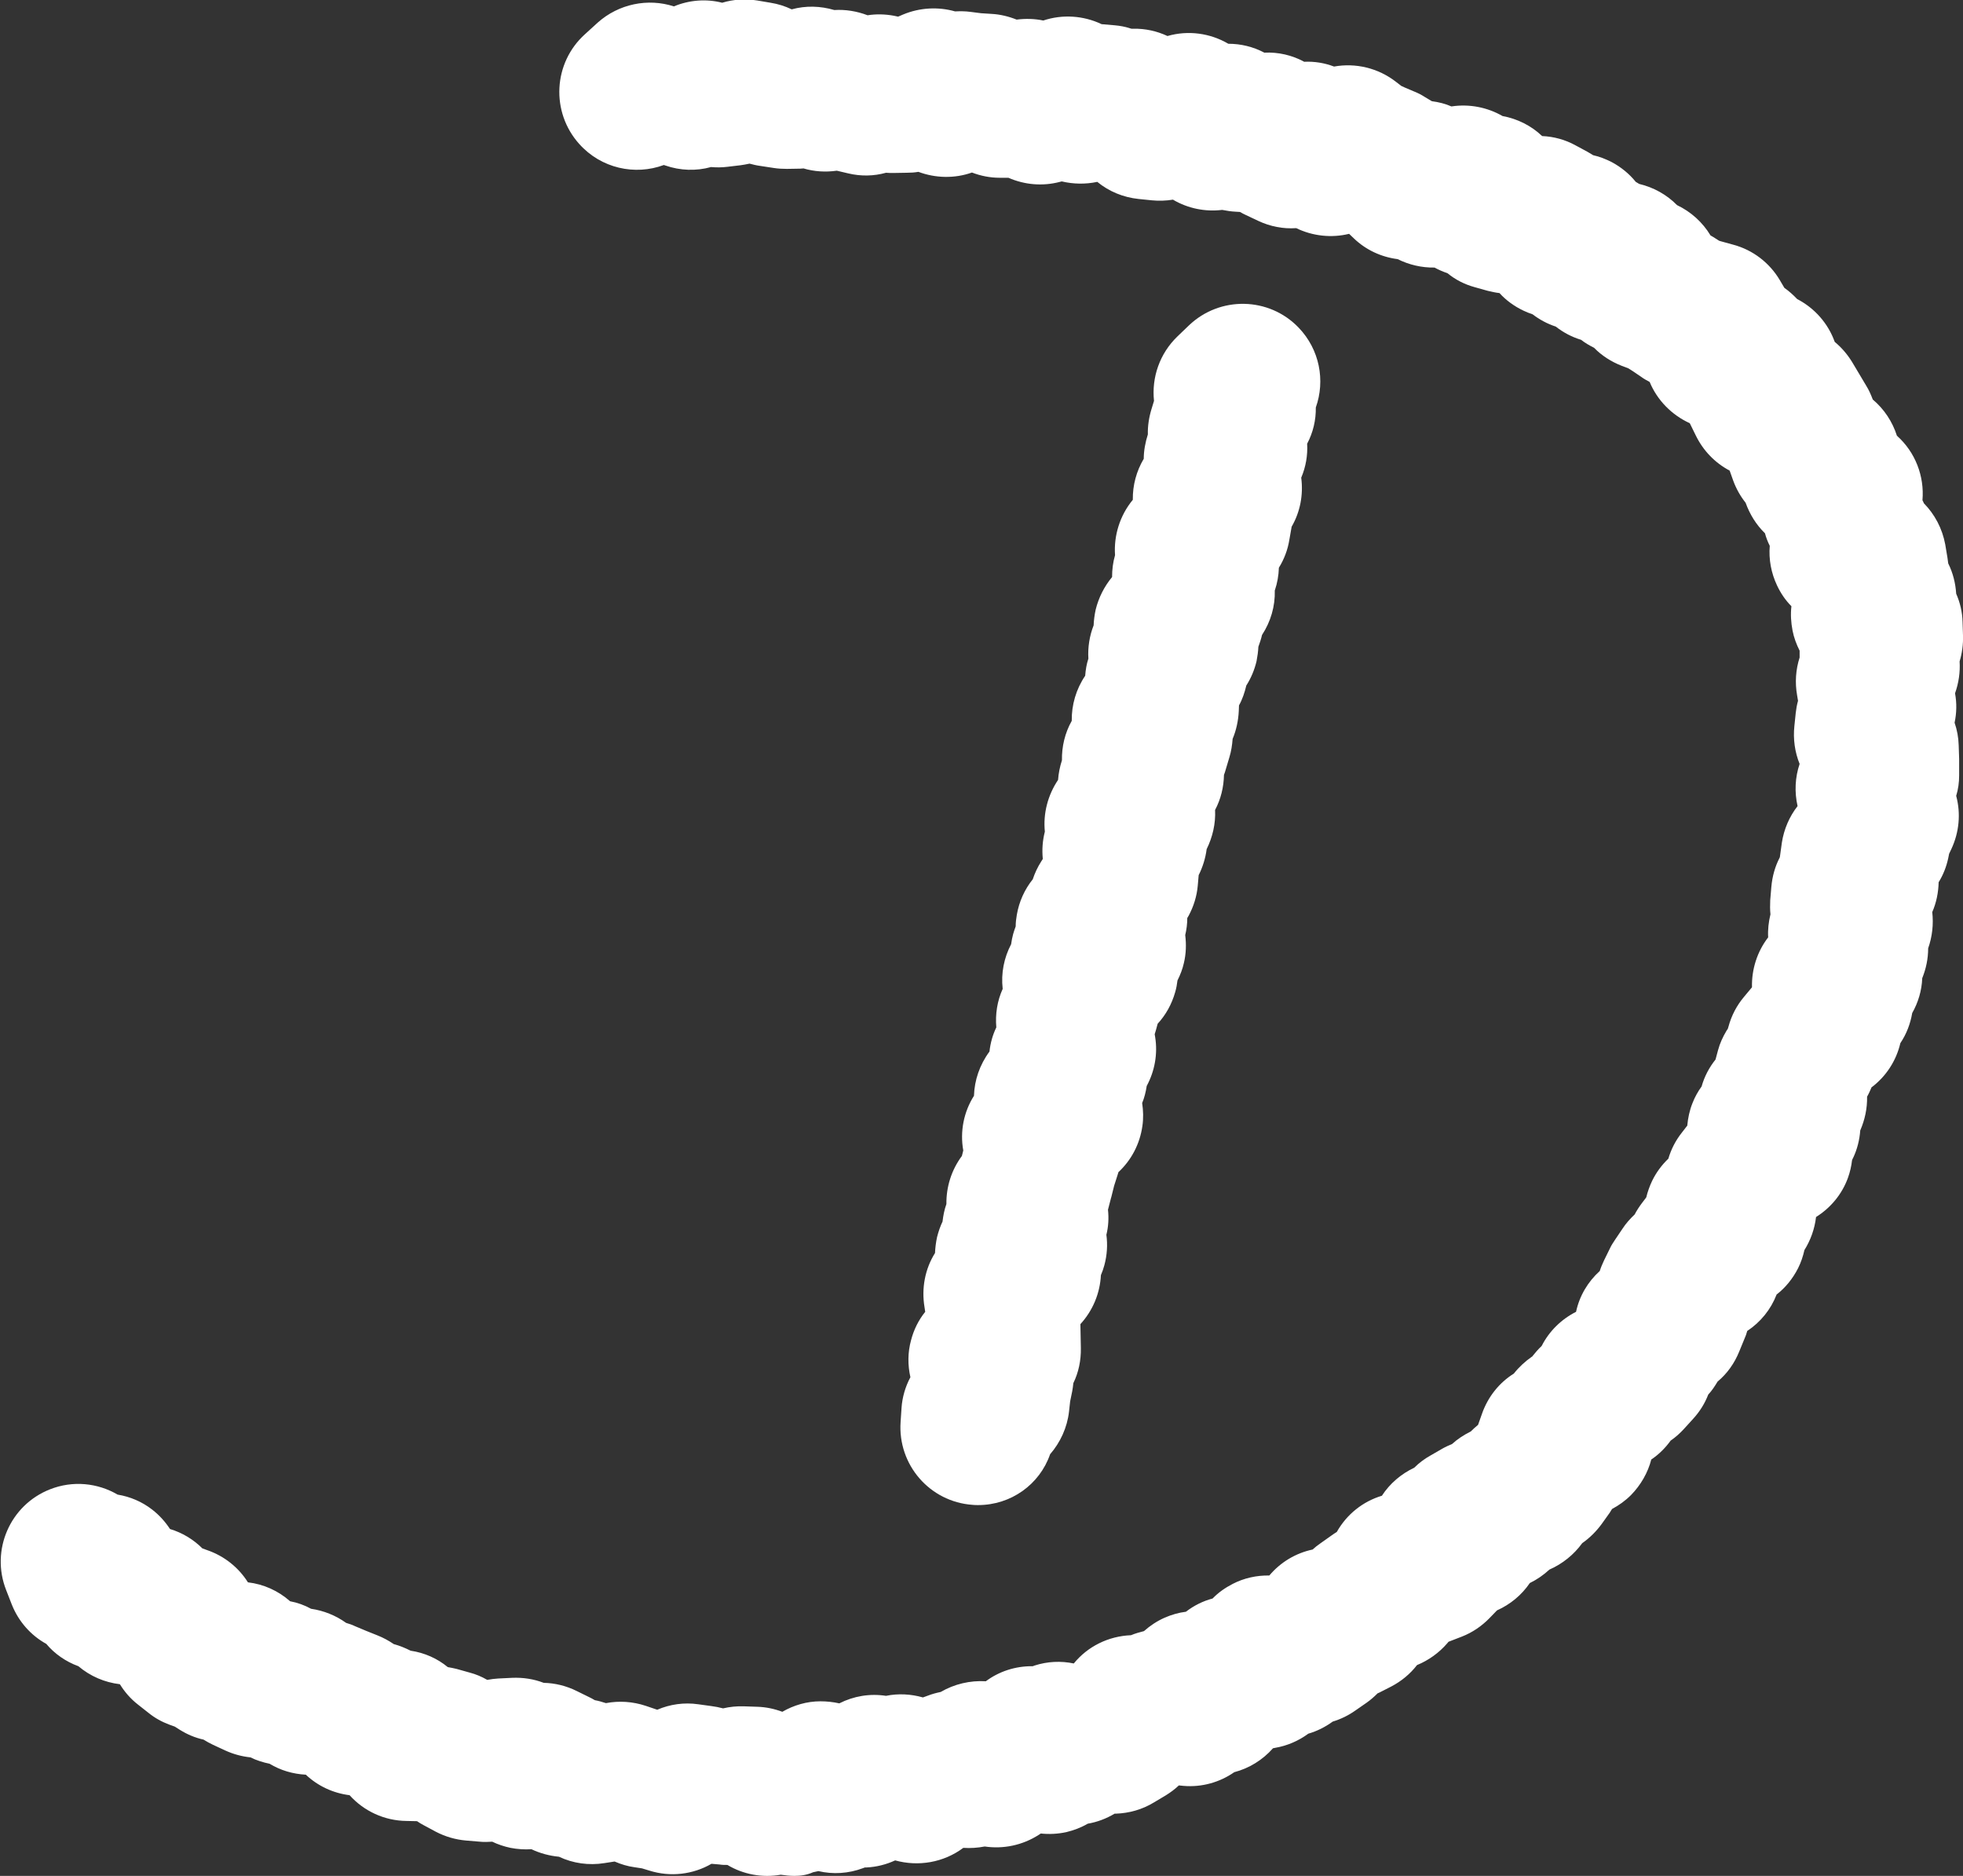
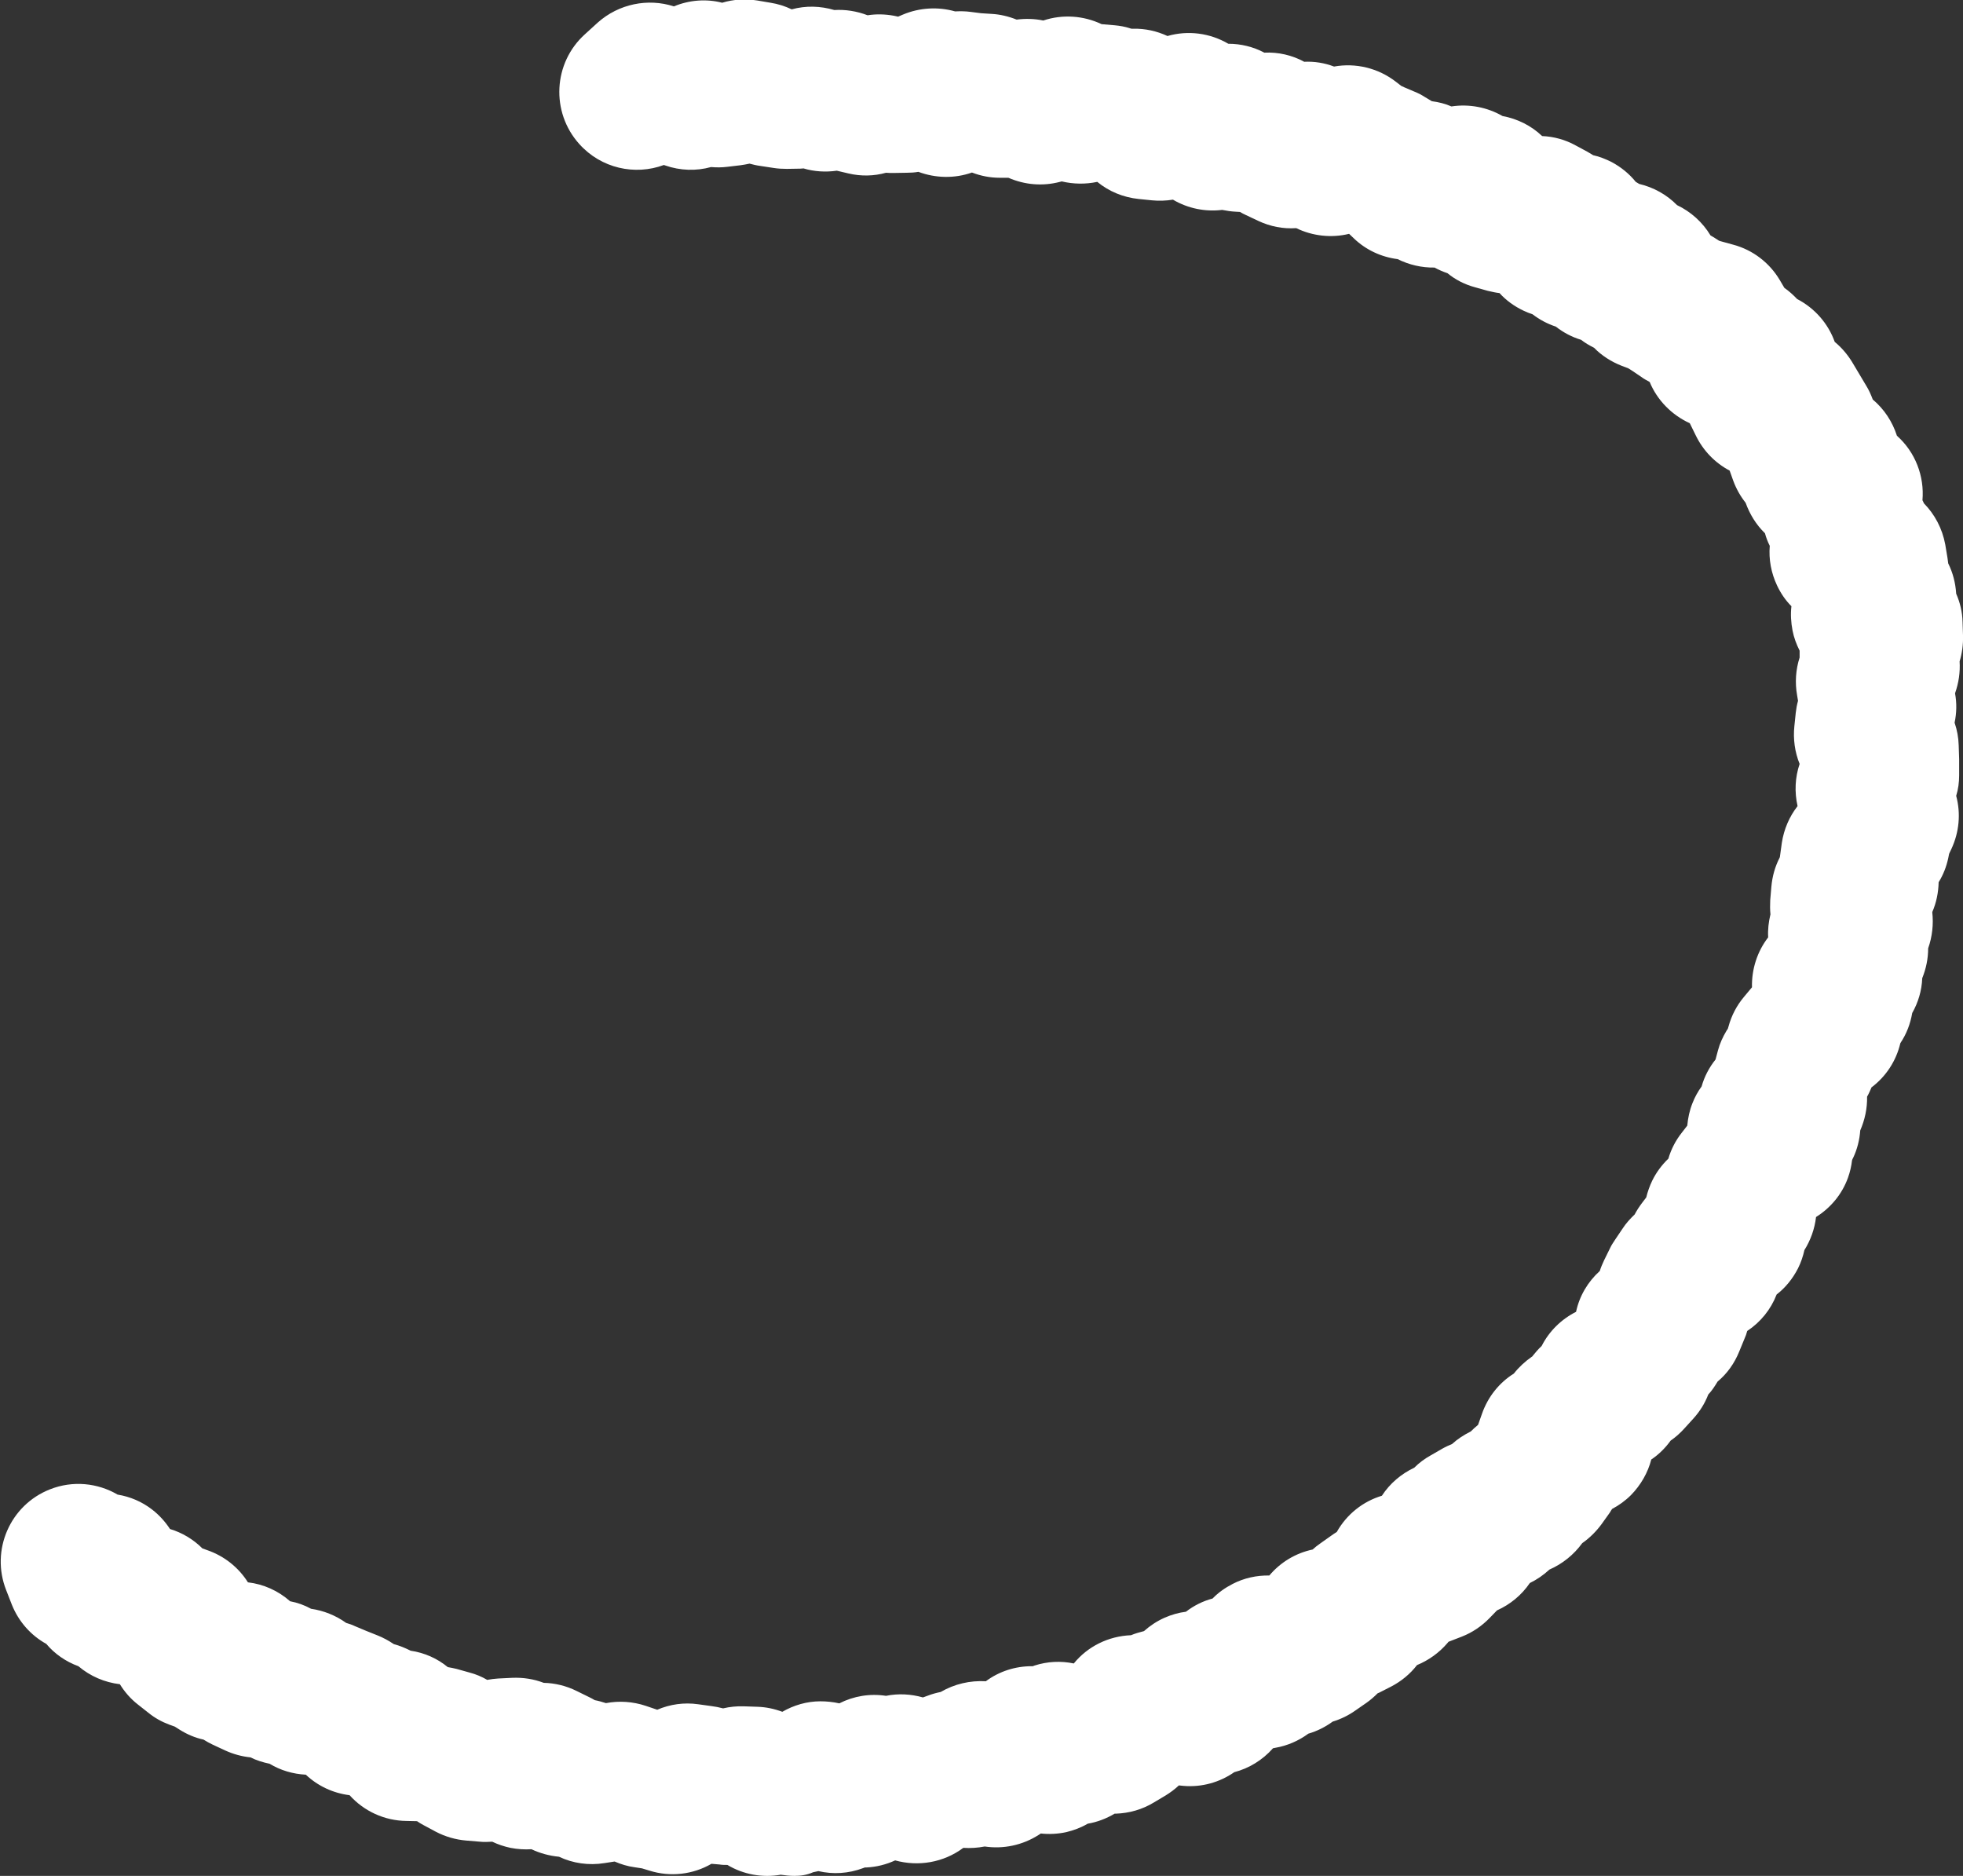
<svg xmlns="http://www.w3.org/2000/svg" version="1.1" id="Calque_1" x="0px" y="0px" viewBox="0 0 861.4 823.1" style="enable-background:new 0 0 861.4 823.1;" xml:space="preserve">
  <rect x="0" y="0" width="861.4" height="823.1" fill="#333333" stroke="none" />
  <style type="text/css">
	.st0{fill:#FFFFFF;}
</style>
-   <path class="st0" d="M429.2,660.4c-0.8,0-1.6,0-2.4-0.1c-18.8-1.3-32.9-17.6-31.6-36.4l0.4-6c0.3-4.8,1.7-9.5,3.9-13.6  c-1.2-5.3-1.2-10.9,0.3-16.3c1.2-4.6,3.3-8.8,6.2-12.4l-0.3-2c-1.4-8.3,0.2-16.8,4.6-23.8c0.1-2.3,0.4-4.7,0.9-7  c0.6-2.4,1.4-4.7,2.4-6.8c0.3-2.6,0.8-5.2,1.7-7.7c-0.1-7.5,2.2-14.9,6.8-21.1l0.6-2.4c-1.5-8.3,0.2-16.9,4.7-24  c0.2-6.8,2.5-13.6,6.8-19.4c0.4-3.7,1.4-7.3,3-10.6c-0.5-5.8,0.4-11.6,2.8-16.9c-0.8-6.9,0.6-13.7,3.7-19.6c0.2-1.5,0.5-3,0.9-4.5  c0.3-1.1,0.7-2.2,1.1-3.3c0-1.7,0.2-3.4,0.5-5.1c1-5.8,3.4-11.1,7-15.6c0.9-2.7,2.1-5.3,3.7-7.8l0.7-1.1c-0.4-4.1-0.1-8.1,0.9-12  c-0.8-8,1.3-16,5.8-22.7c0.2-2.9,0.8-5.8,1.7-8.6c-0.1-6,1.3-12,4.3-17.3c-0.1-7,1.9-13.9,5.9-19.8c0.2-2.6,0.6-5.1,1.4-7.5  c-0.3-5,0.5-10,2.3-14.6c0.1-2.3,0.4-4.6,0.9-6.9c1.3-5.3,3.8-10.2,7.2-14.3c0-3.3,0.4-6.5,1.3-9.6c-0.6-8.6,2.1-17.4,7.8-24.3  c-0.1-6.4,1.6-12.6,4.8-18c0-3.6,0.7-7.2,1.8-10.7c-0.1-3.7,0.5-7.5,1.6-11.1l1.1-3.6c-1.1-10.3,2.5-20.8,10.3-28.3l5-4.8  c13.6-13,35.2-12.6,48.2,1c9.2,9.6,11.7,23.2,7.5,35c0.1,5.5-1.2,11-3.8,15.9c0.3,5.1-0.6,10.2-2.6,14.9c1,7.6-0.5,15.1-4.2,21.5  l-1,5.7c-0.7,4.4-2.3,8.6-4.6,12.3c-0.1,3.4-0.7,6.8-1.8,10c0.2,6.9-1.8,13.7-5.6,19.5c-0.4,1.8-1,3.5-1.6,5.2  c-0.1,2.1-0.4,4.2-0.8,6.3c-0.9,3.8-2.4,7.4-4.5,10.7c-0.7,3-1.7,6-3.2,8.7l-0.1,2.5c-0.2,4.2-1.1,8.4-2.7,12.2  c-0.2,2.7-0.6,5.4-1.4,8l-1.7,5.7c-0.2,0.7-0.4,1.4-0.7,2.1c-0.1,5.4-1.4,10.7-3.9,15.4c0.3,6-1.1,11.9-3.7,17.2  c-0.5,3.9-1.7,7.8-3.5,11.4l-0.4,4.6c-0.4,4.6-1.8,9.1-4,13.2l-0.6,1c0,2.5-0.3,5-0.9,7.5c0.5,4,0.4,8.2-0.6,12.3  c-0.6,2.7-1.6,5.2-2.8,7.6c-0.2,1.7-0.5,3.4-1,5.1c-1.5,5.3-4.1,10-7.7,13.9l-0.7,2.6c-0.2,0.7-0.4,1.3-0.6,2l0.2,1.2  c1.2,7.5-0.2,15-3.7,21.5c-0.4,2.6-1,5.1-2,7.5c0.5,3.3,0.6,6.7,0.1,10.1c-1.1,7.8-4.8,14.9-10.5,20.2c-0.1,0.4-0.3,0.9-0.4,1.3  l-1.5,4.7l-1.2,4.8c0,0.1,0,0.2-0.1,0.3l-1.4,5.4c0.4,3.7,0.2,7.4-0.7,11c0.6,4.4,0.3,9-0.9,13.4c-0.4,1.5-0.9,2.9-1.5,4.3  c-0.4,7.9-3.5,15.5-9,21.5l0.2,10.5c0.1,5.4-1,10.7-3.3,15.4c-0.1,1.2-0.3,2.4-0.5,3.6l-0.9,4.4l-0.5,4.5c-0.8,7-3.8,13.5-8.3,18.7  C456.2,651.4,443.6,660.4,429.2,660.4z" />
  <path class="st0" d="M348.6,823.1c-2,0-4-0.2-6-0.5c-8.1,1.4-16.4-0.1-23.4-4.3c-1.2,0-2.3,0-3.5-0.2l-3.5-0.3  c-8.1,4.7-18,5.9-27.2,3l-3.3-1l-3.3-0.5c-3-0.4-5.9-1.3-8.7-2.5l-4.5,0.7c-6.8,1.1-13.8,0.1-19.9-2.8c-4.2-0.4-8.3-1.5-12.1-3.3  c-3,0.2-6.1,0-9.2-0.6c-2.8-0.6-5.5-1.5-8-2.7c-1.8,0.1-3.6,0.2-5.4,0l-6-0.5c-4.7-0.4-9.2-1.7-13.4-3.9l-5.4-2.9  c-1-0.5-1.9-1.1-2.8-1.7l-4.6-0.1c-9.7-0.1-18.7-4.3-25-11.3c-7.2-0.9-13.9-4-19.2-9c-5.7-0.3-11.1-1.9-15.9-4.8  c-2.9-0.6-5.8-1.5-8.4-2.8c-3.8-0.4-7.5-1.4-11-3l-5.4-2.5c-1.5-0.7-2.9-1.5-4.2-2.3c-3.7-0.8-7.2-2.3-10.4-4.3l-2.2-1.4l-2.5-0.9  c-3.2-1.2-6.3-2.9-9-5.1l-4.7-3.7c-3.2-2.5-5.8-5.5-7.9-8.9c-6.7-0.8-13-3.5-18.2-7.9c-5.5-2-10.4-5.4-14.1-9.8  c-6.7-3.7-12.1-9.7-15.1-17.2l-2.5-6.4c-6.9-17.5,1.7-37.3,19.2-44.2c10.1-4,21-2.8,29.7,2.3c5.5,0.9,10.7,3.1,15.2,6.6  c3.1,2.4,5.7,5.3,7.8,8.5c5.3,1.6,10.2,4.5,14.2,8.5l2.2,0.8c7.5,2.6,13.7,7.6,17.8,14.1c6.9,0.8,13.3,3.7,18.5,8.3  c3.2,0.6,6.3,1.7,9.2,3.3c5.5,0.8,10.8,2.9,15.4,6.2c1.3,0.4,2.6,0.8,3.8,1.4l5,2.1l5,2c2.5,1,4.9,2.3,7.1,3.8  c2.6,0.7,5,1.7,7.4,2.9c6.1,0.9,11.7,3.4,16.3,7.2c1.3,0.2,2.6,0.5,3.9,0.8l5.7,1.6c2.7,0.7,5.3,1.8,7.7,3.2  c1.6-0.3,3.2-0.5,4.8-0.6l6.1-0.3c4.8-0.2,9.5,0.5,13.9,2.2c4.9,0.1,9.9,1.3,14.5,3.6l5.5,2.7c0.8,0.4,1.6,0.8,2.4,1.3  c1.7,0.3,3.3,0.8,4.9,1.3c5.8-1.1,11.8-0.7,17.5,1.2l5,1.7c5.6-2.4,11.8-3.3,18-2.4l5.8,0.8c0.8,0.1,1.7,0.3,2.5,0.4l2.6,0.6  c3-0.7,6-1,9.1-0.9l5.9,0.2c3.8,0.1,7.5,0.9,11,2.2c5-2.9,10.8-4.6,16.7-4.6c2.8,0,5.6,0.3,8.3,0.9c6.3-3.2,13.4-4.4,20.5-3.3  c5.4-1.1,10.9-0.8,16.2,0.7l2.2-0.8c1.8-0.7,3.7-1.2,5.6-1.6c6-3.5,12.9-5.1,19.8-4.7c5.9-4.4,13-6.6,20.1-6.6c0.2,0,0.3,0,0.5,0  c0.3-0.1,0.5-0.2,0.8-0.3c5.6-1.8,11.5-2.1,17.2-0.9c6.1-7.5,15.2-12,25.1-12.4c1.9-0.8,3.8-1.3,5.7-1.8c2.7-2.4,5.7-4.4,9.1-5.9  c3-1.3,6.1-2.2,9.3-2.6c3.5-2.7,7.5-4.7,11.7-5.8c2.5-2.6,5.5-4.7,8.8-6.4c5-2.6,10.6-3.8,16.1-3.7c4.9-5.8,11.5-9.8,19-11.4  c1.1-1,2.2-1.9,3.4-2.7l4.8-3.4c0.8-0.6,1.6-1.1,2.4-1.6c4.4-7.8,11.5-13.4,19.8-15.9c3.5-5.4,8.5-9.6,14.2-12.3  c2.1-2.1,4.5-3.9,7.2-5.4l5.2-3c1.4-0.8,2.8-1.4,4.2-2c2.4-2.2,5.2-4,8.2-5.5c1-1,2.1-2,3.2-2.9l1.7-4.8c2.6-7.5,7.6-13.7,14-17.7  c2.2-2.8,4.9-5.3,7.9-7.4l0.3-0.2l0.1-0.2c1.2-1.5,2.5-3,3.9-4.3c3.3-6.5,8.6-11.7,15.1-15c1.5-7,5.2-13.2,10.4-17.9  c0.5-1.6,1.2-3.2,1.9-4.7l2.6-5.3c0.6-1.3,1.4-2.5,2.2-3.7l3.3-4.9c1.5-2.3,3.3-4.3,5.3-6.2c0.9-1.7,2-3.4,3.2-5l1.9-2.5  c0.6-2.5,1.5-5,2.6-7.3c1.8-3.7,4.2-6.9,7.1-9.7c1.2-4.1,3.2-8,5.9-11.4l2.4-3.1c0.3-3.3,1-6.7,2.3-9.9c1-2.6,2.4-5.1,4-7.3  c1.2-4.3,3.3-8.3,6.1-11.8l1.1-4.1c0.8-3,2.1-5.8,3.7-8.5l0.6-0.9l0.3-1c1.3-4.8,3.6-9.2,6.8-13l3.5-4.2c-0.2-7.9,2.3-15.7,7.1-21.9  c-0.2-3.4,0.2-6.8,1-10.1c-0.2-2-0.2-4.1-0.1-6.2l0.5-5.9c0.4-4.5,1.6-8.9,3.7-12.9c0-0.2,0.1-0.4,0.1-0.6l0.8-5.8  c0.9-5.9,3.3-11.5,6.9-16.1c-1.4-6.2-1.1-12.6,0.9-18.5c-2.1-5.2-2.9-10.9-2.3-16.6l0.6-5.8c0.2-1.8,0.5-3.5,1-5.3l-0.4-2.4  c-1-5.6-0.6-11.3,1.1-16.6c0-1,0-2,0-3c-1.4-2.8-2.5-5.7-3.1-8.8c-0.7-3.6-0.9-7.2-0.5-10.7c-2.6-2.6-4.7-5.7-6.3-9.1  c-2.6-5.5-3.7-11.5-3.2-17.4c-0.9-1.8-1.6-3.6-2.1-5.5c-3.9-3.8-6.7-8.4-8.5-13.4c-2.3-2.9-4.1-6.1-5.4-9.6l-1.6-4.5  c-6.4-3.4-11.6-8.7-14.9-15.5l-2.6-5.3c-7.9-3.6-14.3-10.1-17.6-18.1c-1.3-0.7-2.6-1.4-3.8-2.3l-4-2.7l-1.6-1l-2.9-1.1  c-4.6-1.8-8.8-4.5-12.1-7.9c-2-1-3.9-2.1-5.7-3.5c-4-1.2-7.8-3.2-11.1-5.8c-3.7-1.2-7.2-3.1-10.2-5.4c-1.3-0.4-2.7-1-4-1.6  c-4-1.9-7.6-4.5-10.5-7.7c-1.8-0.2-3.5-0.6-5.2-1l-5.7-1.6c-4.4-1.2-8.5-3.3-11.9-6.1c-2-0.7-3.9-1.5-5.7-2.5  c-5.6,0.1-11.2-1.2-16.2-3.7c-7.1-0.9-13.9-4-19.2-9.1l-2.1-2c-7.7,1.9-16,1-23.2-2.5c-5.7,0.4-11.4-0.7-16.7-3.2l-5.5-2.6  c-0.8-0.4-1.7-0.8-2.5-1.3l-1.7-0.1c-2.1-0.1-4.1-0.4-6.1-0.8c-7.4,0.9-15-0.6-21.6-4.5c-3,0.5-6.2,0.6-9.2,0.3l-5.9-0.6  c-6.7-0.7-13-3.3-18.1-7.5c-5.2,1.1-10.5,1-15.6-0.2l-0.8,0.2c-7.6,2-15.5,1.3-22.6-1.8l-3.8,0c-4.2,0-8.3-0.8-12.2-2.3  c-7.6,2.7-16,2.5-23.5-0.3c-1.7,0.3-3.4,0.4-5.1,0.4l-5.9,0.1c-1.1,0-2.2,0-3.2-0.1c-5.4,1.5-11,1.6-16.5,0.3l-5.1-1.2  c-4.9,0.7-9.9,0.4-14.6-1c-0.5,0-0.9,0.1-1.4,0.1l-5.9,0.1c-2,0-3.9-0.1-5.8-0.4l-5.9-0.9c-1.6-0.2-3.2-0.6-4.7-1  c-1.3,0.3-2.6,0.5-3.9,0.7l-5.9,0.7c-2.4,0.3-4.7,0.3-7.1,0.1c-6.5,1.8-13.5,1.6-20.1-0.7l-0.6-0.2c-12.7,4.7-27.5,1.5-37.1-9.2  c-12.6-14-11.5-35.6,2.5-48.2l5.6-5.1c9.2-8.2,22-10.8,33.4-7.1c6.7-2.8,14.2-3.4,21.2-1.6c4.9-1.5,10.1-1.8,15.3-1l5.9,1  c3.2,0.5,6.4,1.5,9.3,2.9c6.2-1.7,12.6-1.5,18.7,0.3c4.9-0.3,9.9,0.5,14.6,2.3c3.8-0.6,7.7-0.5,11.5,0.2l1.9,0.4l2.1-0.9  c7.4-3.1,15.5-3.5,22.9-1.4c2.2-0.1,4.5-0.1,6.7,0.2l4.7,0.6l4.7,0.3c3.7,0.2,7.4,1.1,10.9,2.5c3.9-0.5,7.9-0.4,11.7,0.4  c8.4-2.8,17.6-2.2,25.6,1.6l5.8,0.5c2.2,0.2,4.5,0.6,6.6,1.3l0.7,0.2l0.8,0c5.2-0.1,10.3,1,15,3.2c9-2.6,18.7-1.3,26.7,3.4  c5.5,0,10.9,1.3,15.8,3.9c6.1-0.3,12.2,1.1,17.5,4c4.5-0.2,8.9,0.5,13.1,2.1c9.4-1.7,19.4,0.6,27.3,6.8l2.2,1.7l1.3,0.6l4.7,2  c1.5,0.6,3,1.4,4.4,2.3l3,1.8c3,0.4,5.9,1.1,8.6,2.3c7.9-1.2,15.8,0.4,22.4,4.2c6.5,1.2,12.6,4.2,17.4,8.8  c5.1,0.2,10.2,1.6,14.7,4.1l5.2,2.8c0.8,0.5,1.7,1,2.5,1.5c2.8,0.6,5.5,1.7,8.1,3c4.1,2.2,7.7,5.1,10.6,8.7c0.5,0.3,1,0.6,1.5,0.9  c6.3,1.5,12.1,4.7,16.6,9.3c6.1,2.9,11.2,7.5,14.7,13.3l1.2,0.7c0.6,0.4,1.3,0.8,1.9,1.2l0.6,0.4l0.6,0.2l5.8,1.6  c8.5,2.3,15.8,7.9,20.3,15.5l2,3.4c2,1.4,3.9,3.1,5.6,4.9c7.7,4,13.6,10.7,16.5,18.8c3,2.5,5.5,5.4,7.6,8.8l6.2,10.4  c1.2,1.9,2.1,4,2.9,6.1c5,4.2,8.6,9.7,10.6,15.9c8.1,7.2,12.1,17.8,11.2,28.3l0.5,1c0,0.1,0.1,0.2,0.1,0.3  c4.8,4.9,8.1,11.1,9.4,18.1l1,6c0.1,0.8,0.2,1.5,0.3,2.3c2.1,4.2,3.2,8.7,3.5,13.3c1.7,3.9,2.7,8,2.8,12.4l0.2,6.1  c0.1,3.8-0.4,7.6-1.5,11.2c0.3,4.7-0.4,9.5-2,14c0.8,4.3,0.7,8.7-0.2,12.9c1.1,3.2,1.7,6.5,1.8,9.9l0.2,6c0,0.4,0,0.8,0,1.2l0,6  c0,3.1-0.4,6.1-1.3,9l0,0c2.1,7.8,1.3,16-2.1,23.3l-1,2.1l-0.4,2c-0.8,3.7-2.2,7.3-4.2,10.5c-0.1,4.5-1,9-2.8,13.1  c0.6,5.4,0,10.8-1.8,15.9c0,4.5-0.9,8.9-2.6,13.1c-0.2,5.5-1.8,10.7-4.4,15.3c-0.8,4.7-2.5,9.2-5.2,13.2  c-1.8,7.7-6.2,14.5-12.5,19.3l-0.1,0c-0.6,1.4-1.2,2.8-2,4.2c0.1,5.2-1,10.2-3,14.8c-0.3,4.1-1.3,8.2-3.1,12  c-0.2,0.4-0.4,0.7-0.5,1.1c-0.3,2.6-0.9,5.2-1.8,7.7c-2.6,7.2-7.6,13.2-14,17.2c-0.6,5.2-2.4,10.2-5.1,14.5c-0.6,2.7-1.5,5.4-2.8,8  c-2.3,4.5-5.5,8.5-9.4,11.5c-2.5,6.5-7,12.1-12.9,16c-0.3,1.2-0.7,2.3-1.2,3.4l-2.3,5.6c-2.1,5.2-5.3,9.7-9.5,13.2  c-1.2,2-2.5,4-4.1,5.7c-1.5,3.9-3.7,7.4-6.5,10.5l-4,4.4c-1.8,2-3.8,3.8-6,5.3c-2.3,3.2-5.2,6.1-8.5,8.3c-1.5,5.8-4.6,11.2-8.9,15.6  c-2.5,2.5-5.3,4.5-8.3,6.1c-0.3,0.5-0.7,1-1,1.6l-3.5,4.9c-2.4,3.3-5.3,6.2-8.6,8.5c-3.7,5.1-8.7,9.1-14.4,11.6  c-2.6,2.4-5.5,4.4-8.6,5.9c-3.6,5.3-8.6,9.4-14.4,12l-3.3,3.4c-3.4,3.5-7.5,6.3-12.1,8.1l-5.7,2.2c-0.1,0-0.2,0.1-0.2,0.1l-0.5,0.6  c-3.6,4.2-8.2,7.5-13.3,9.6c-3,3.9-6.9,7.1-11.3,9.4l-5.3,2.7c-0.2,0.1-0.4,0.2-0.7,0.3c-1.5,1.5-3.1,2.9-4.8,4.1l-4.9,3.4  c-3.1,2.2-6.4,3.8-10,4.9c-3.3,2.4-6.9,4.2-10.7,5.3c-4.2,3.1-9.2,5.3-14.5,6.2l-1,0.2c-4.6,5.2-10.5,8.8-17,10.5  c-6.3,4.4-14.2,6.7-22.3,6l-2-0.2c-1.8,1.7-3.7,3.1-5.8,4.4l-5.2,3.1c-5.1,3.1-10.8,4.7-16.7,4.9l-0.5,0c-3.7,2.2-7.7,3.7-11.8,4.4  c-2.9,1.7-6.1,2.9-9.4,3.7c-3.7,0.8-7.5,1-11.2,0.6l-0.9,0.6c-7.2,4.6-15.6,6.3-23.7,5.1c-3.1,0.6-6.2,0.8-9.4,0.6  c-8.7,6.5-19.8,8.3-29.9,5.5c-3.9,1.8-8.2,2.9-12.6,3.1l-0.7,0l-0.8,0.3c-6.4,2.4-13.2,2.8-19.6,1.3l-2.3,0.5  C353.9,822.8,351.2,823.1,348.6,823.1z" />
</svg>